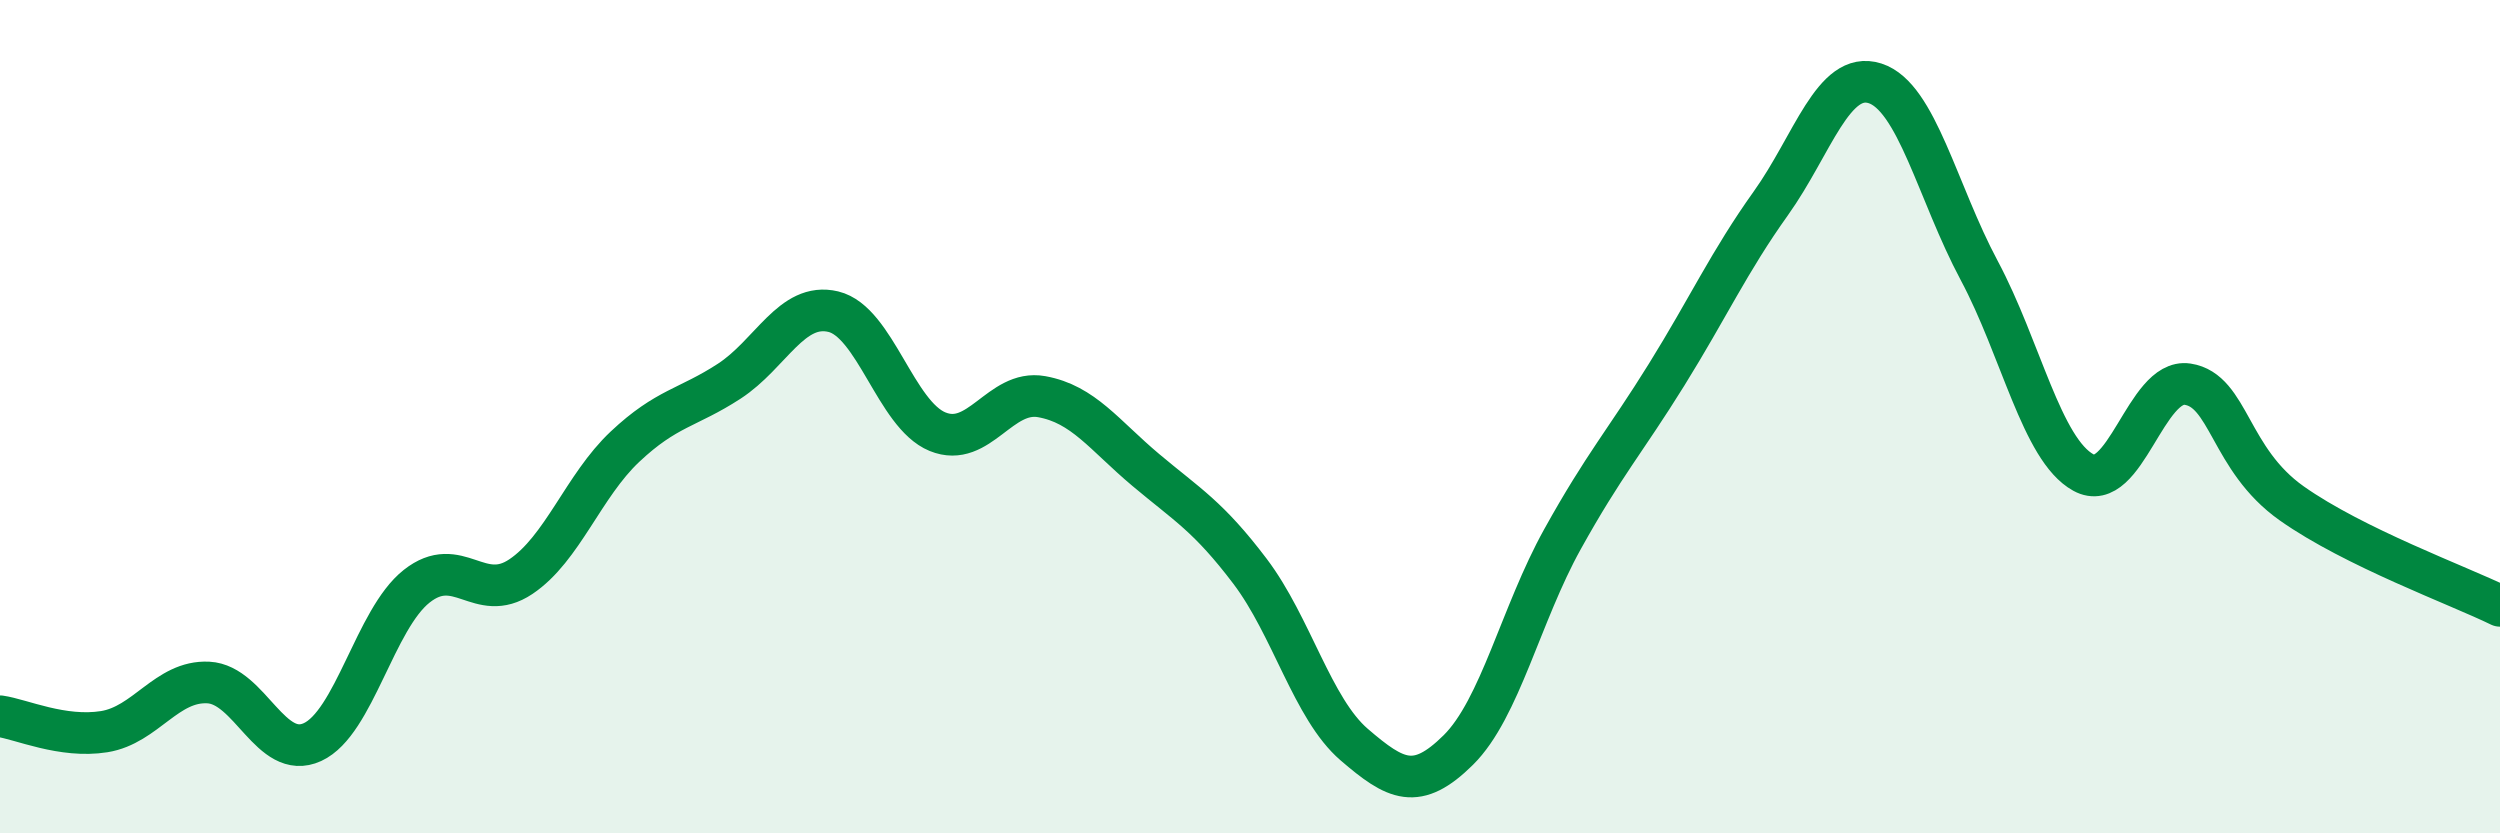
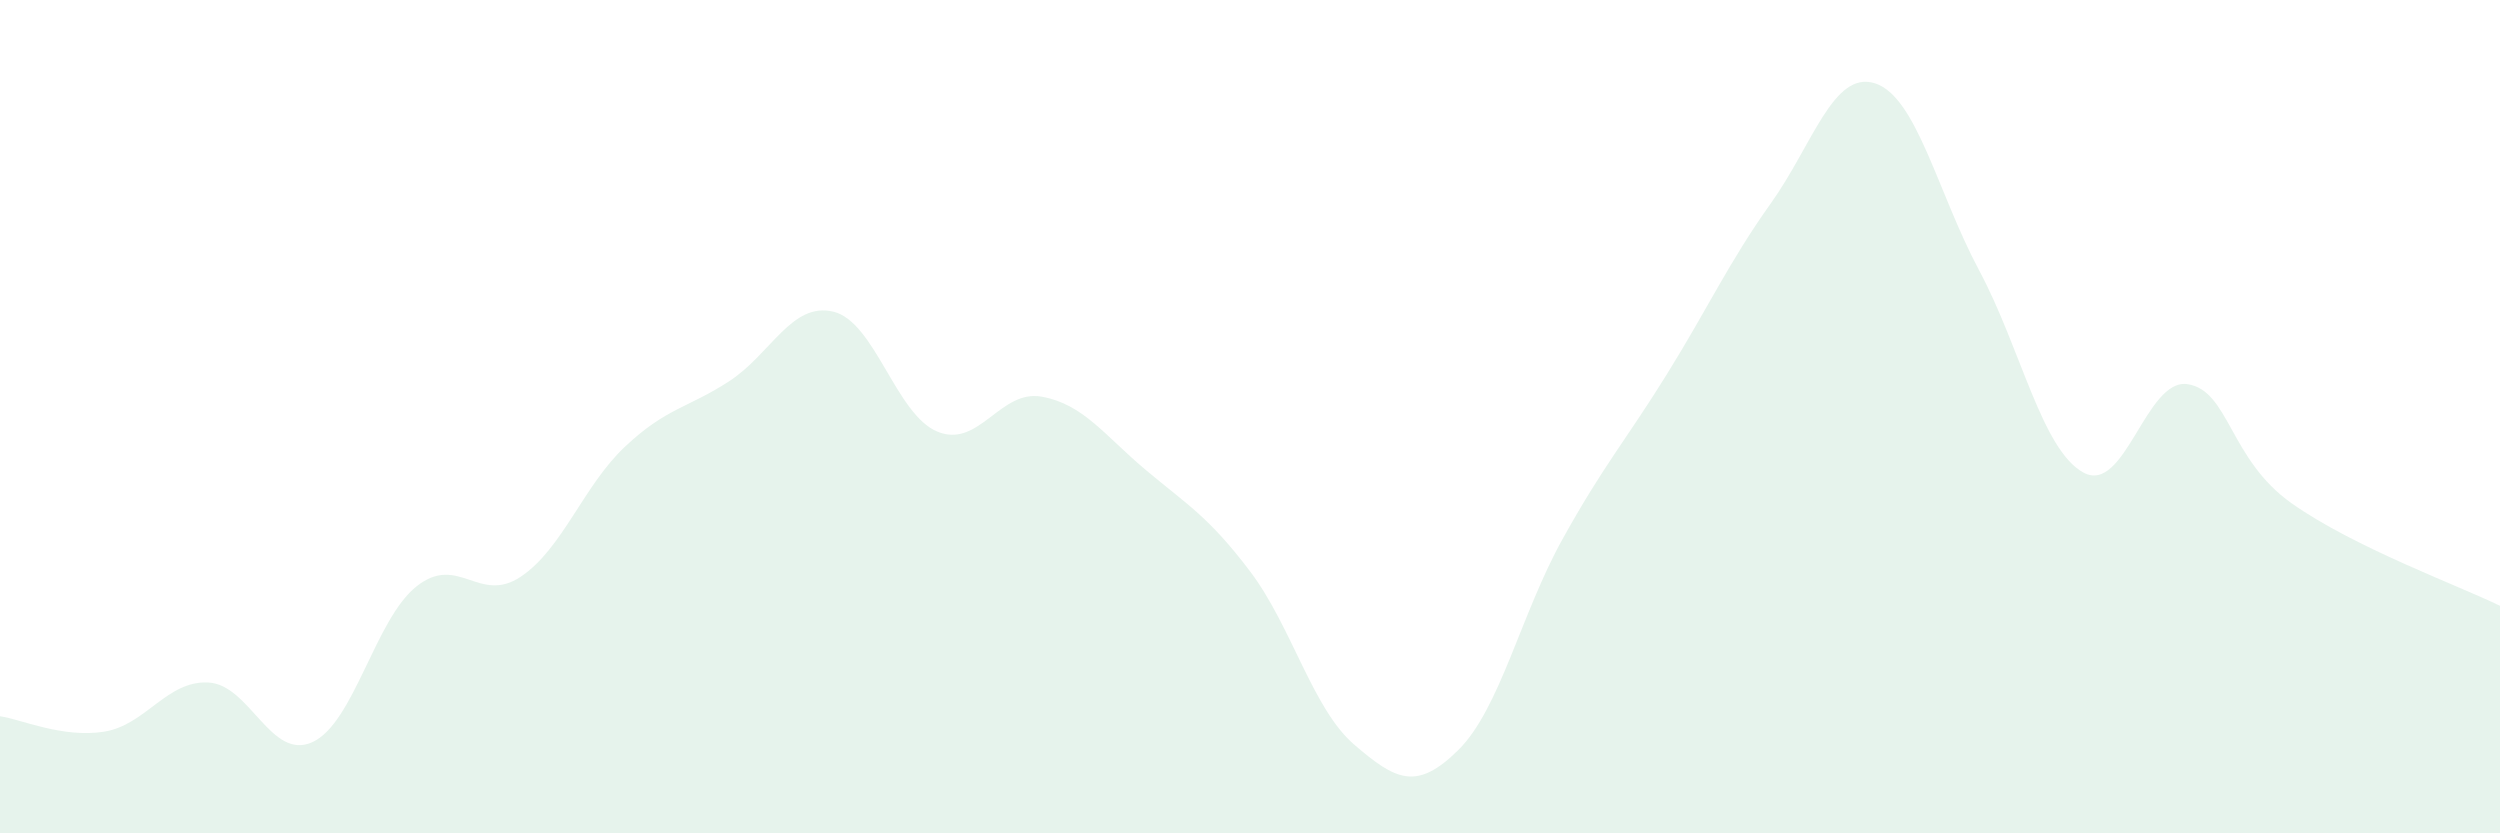
<svg xmlns="http://www.w3.org/2000/svg" width="60" height="20" viewBox="0 0 60 20">
  <path d="M 0,17.19 C 0.5,17.26 1.5,17.72 2.5,17.56 C 3.5,17.4 4,16.33 5,16.38 C 6,16.43 6.5,18.27 7.5,17.81 C 8.5,17.35 9,14.86 10,14.07 C 11,13.28 11.5,14.51 12.5,13.84 C 13.5,13.17 14,11.66 15,10.72 C 16,9.78 16.5,9.8 17.5,9.15 C 18.5,8.5 19,7.24 20,7.48 C 21,7.72 21.5,9.95 22.5,10.36 C 23.5,10.77 24,9.34 25,9.52 C 26,9.7 26.5,10.44 27.5,11.28 C 28.5,12.12 29,12.39 30,13.71 C 31,15.03 31.5,17.01 32.5,17.87 C 33.5,18.73 34,18.99 35,18 C 36,17.01 36.5,14.74 37.5,12.94 C 38.5,11.14 39,10.6 40,8.99 C 41,7.38 41.5,6.28 42.5,4.88 C 43.5,3.48 44,1.68 45,2 C 46,2.32 46.5,4.62 47.5,6.49 C 48.5,8.36 49,10.79 50,11.34 C 51,11.89 51.5,9.07 52.5,9.22 C 53.5,9.37 53.5,11.02 55,12.08 C 56.5,13.14 59,14.05 60,14.54L60 20L0 20Z" fill="#008740" opacity="0.1" stroke-linecap="round" stroke-linejoin="round" />
-   <path d="M 0,17.19 C 0.5,17.26 1.5,17.72 2.5,17.56 C 3.5,17.4 4,16.33 5,16.38 C 6,16.43 6.5,18.27 7.5,17.81 C 8.5,17.35 9,14.86 10,14.07 C 11,13.28 11.5,14.51 12.5,13.84 C 13.5,13.17 14,11.66 15,10.72 C 16,9.78 16.5,9.8 17.5,9.15 C 18.5,8.5 19,7.24 20,7.48 C 21,7.72 21.5,9.95 22.5,10.36 C 23.5,10.77 24,9.34 25,9.52 C 26,9.7 26.5,10.44 27.5,11.28 C 28.5,12.12 29,12.39 30,13.71 C 31,15.03 31.5,17.01 32.5,17.87 C 33.5,18.73 34,18.99 35,18 C 36,17.01 36.5,14.74 37.5,12.94 C 38.5,11.14 39,10.6 40,8.99 C 41,7.38 41.5,6.28 42.5,4.88 C 43.5,3.48 44,1.68 45,2 C 46,2.32 46.5,4.62 47.5,6.49 C 48.5,8.36 49,10.79 50,11.34 C 51,11.89 51.5,9.07 52.5,9.22 C 53.5,9.37 53.5,11.02 55,12.08 C 56.5,13.14 59,14.05 60,14.54" stroke="#008740" stroke-width="1" fill="none" stroke-linecap="round" stroke-linejoin="round" />
</svg>